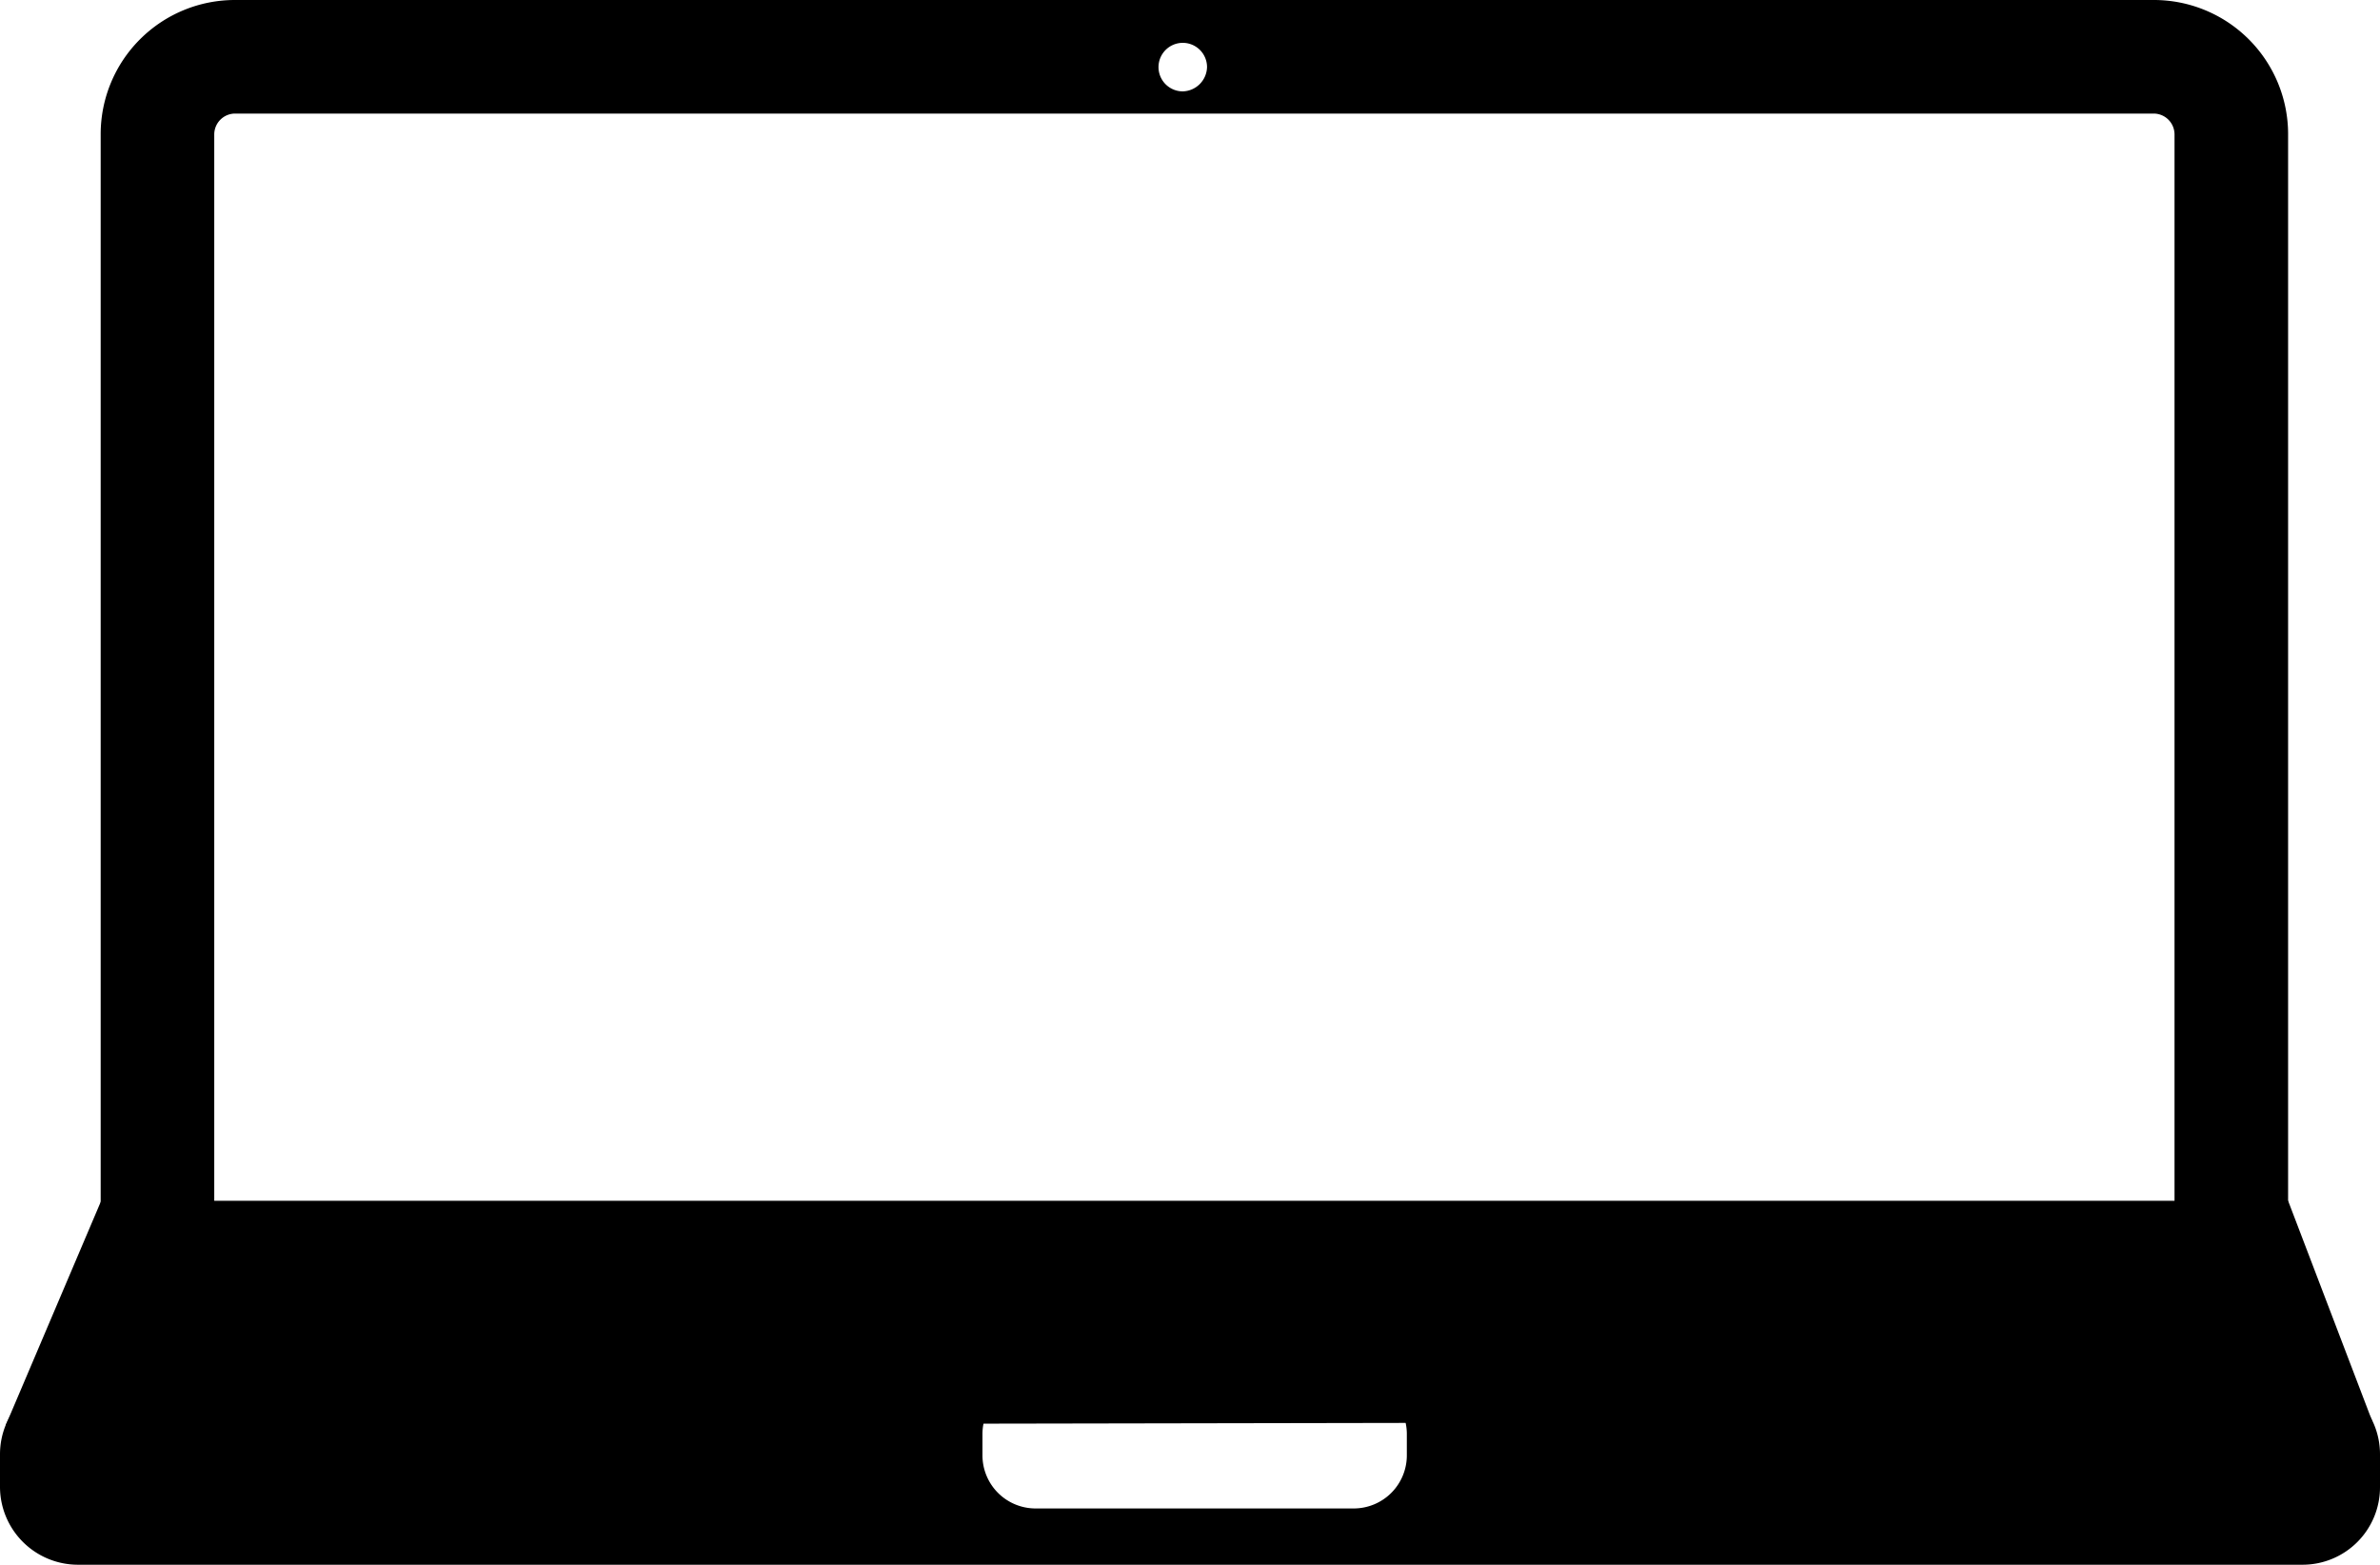
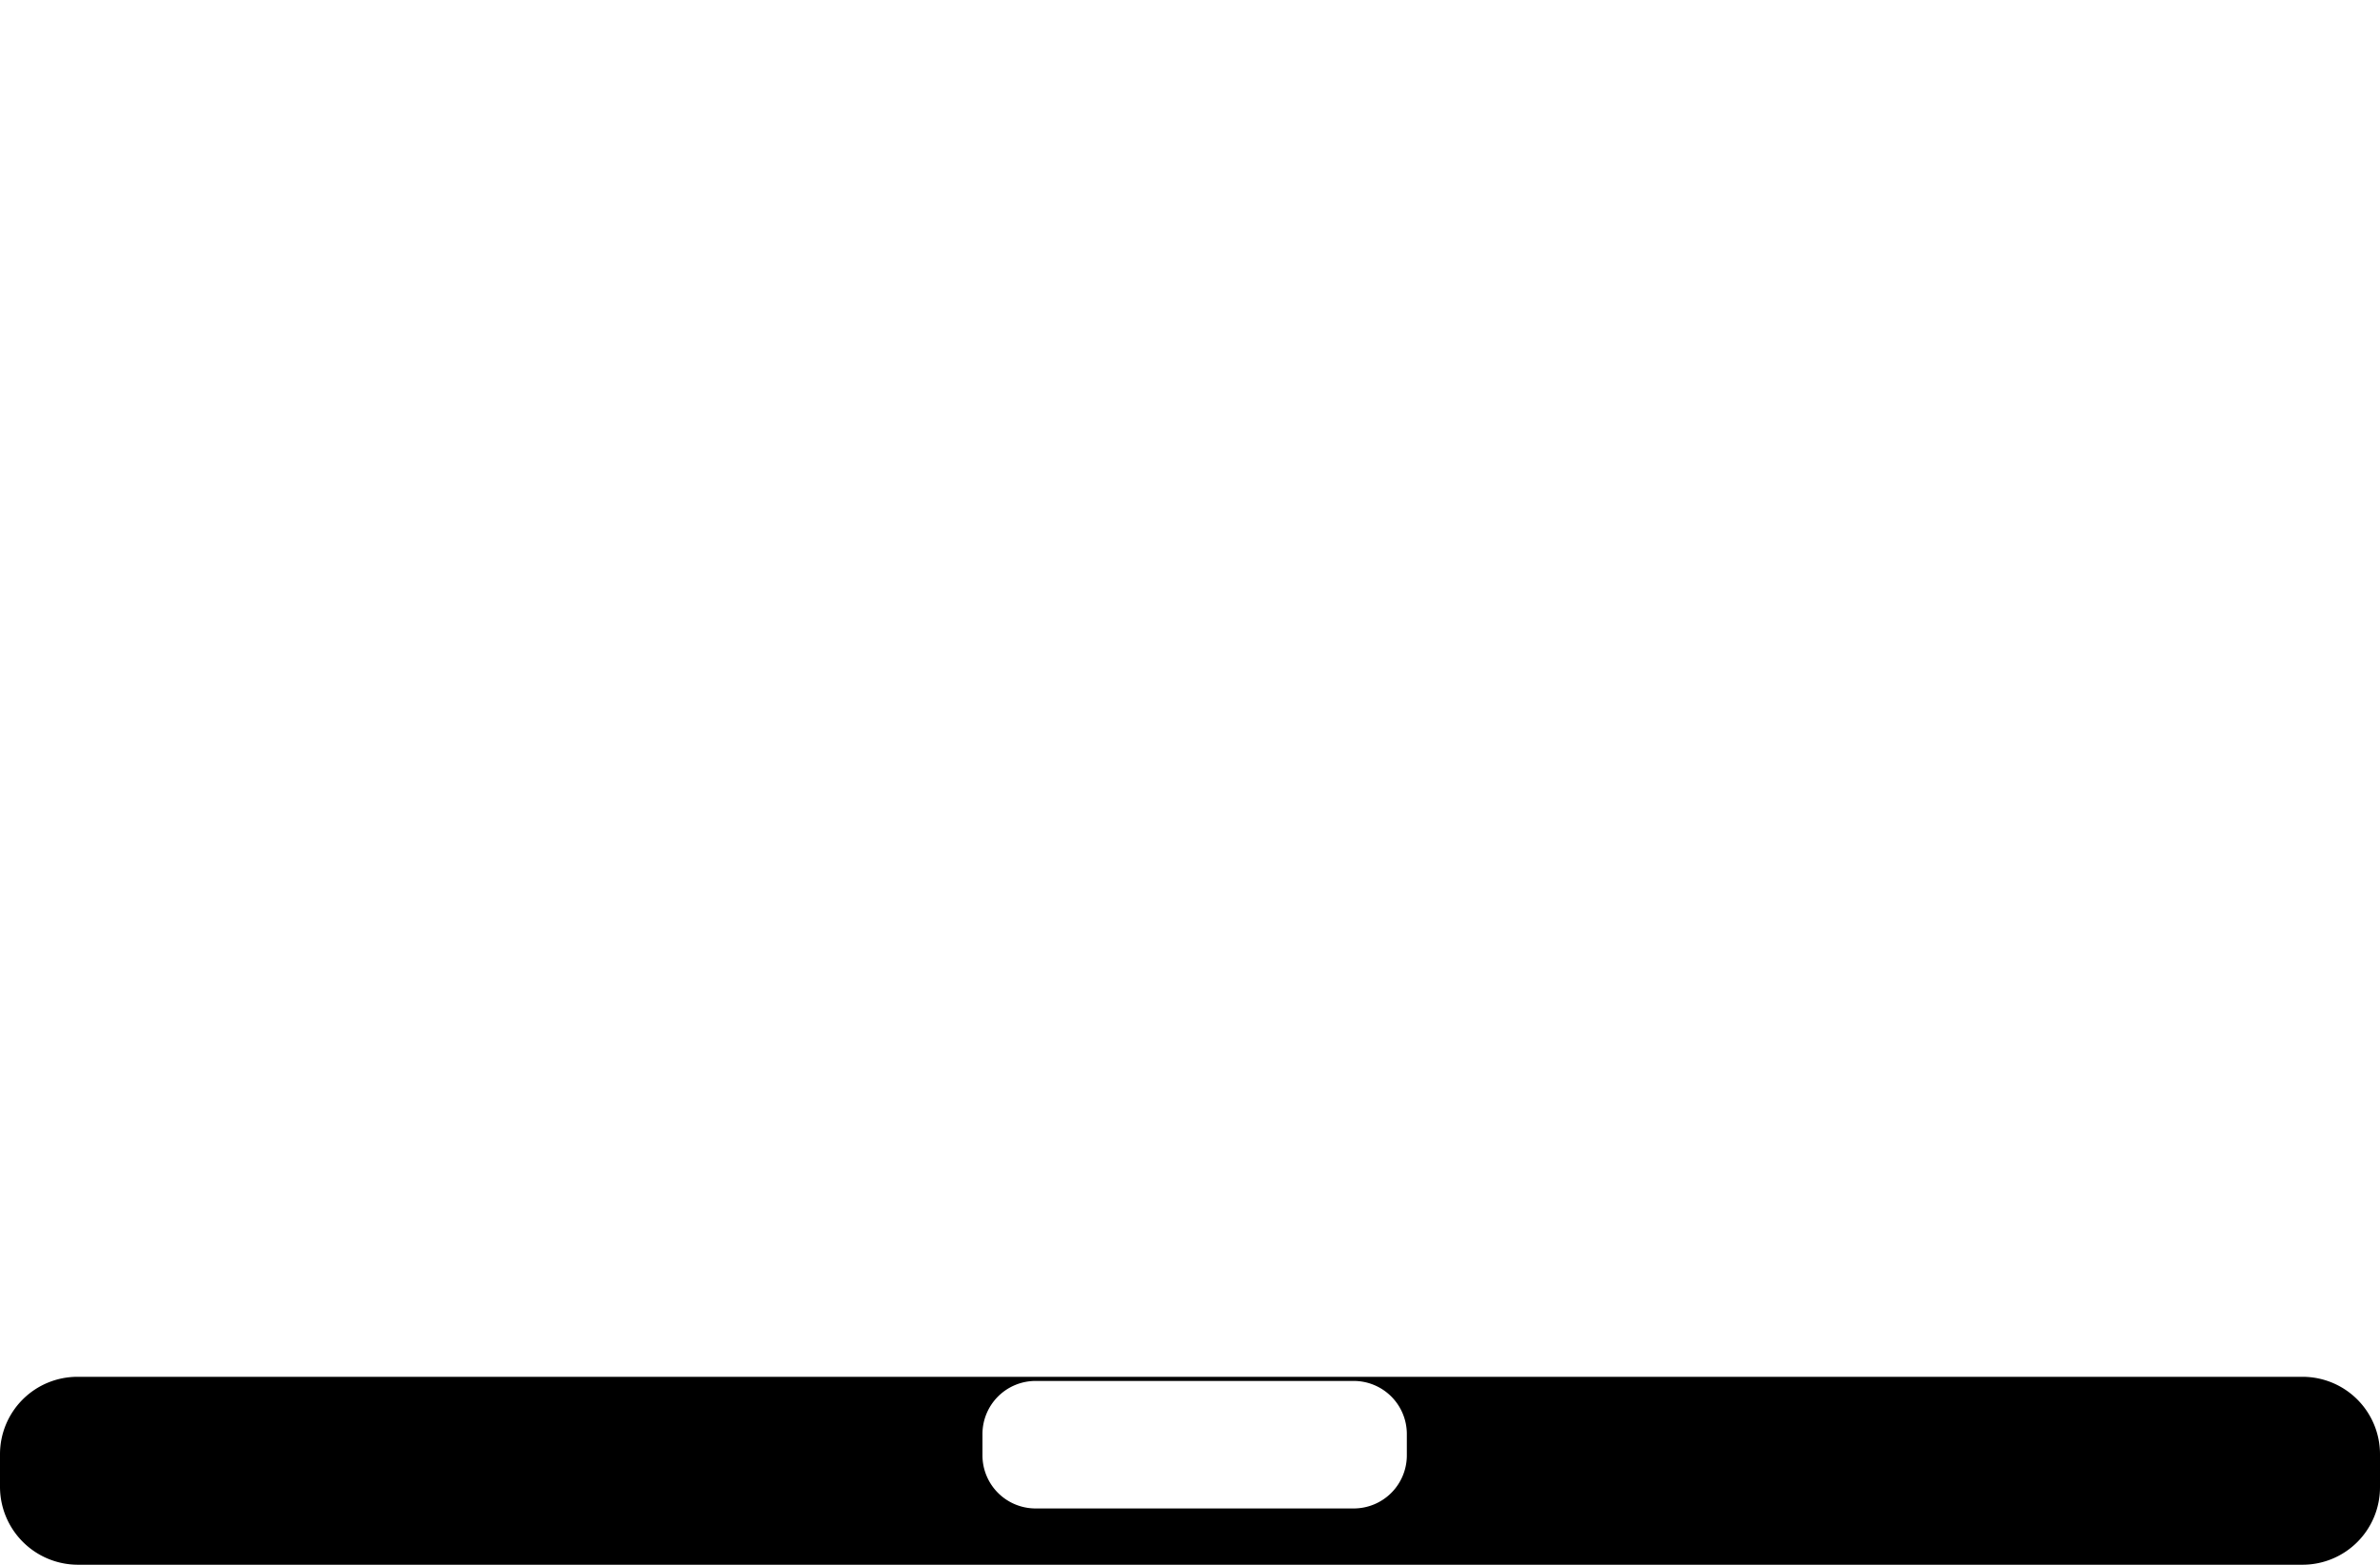
<svg xmlns="http://www.w3.org/2000/svg" viewBox="0 0 461 303.1" fill="currentColor">
-   <path d="M417.2 0H45.5a26 26 0 0 0-26 26v207.3h22V26a4.05 4.05 0 0 1 4-4h371.7a4.05 4.05 0 0 1 4 4v207.3h22V26a26 26 0 0 0-26-26zM229.1 17.7a4.7 4.7 0 1 1 4.7-4.7 4.83 4.83 0 0 1-4.7 4.7z" />
-   <path d="m459.5 275.3-458.4.8 18.5-43.5h423.6l16.3 42.7z" />
  <path d="M446 266.7H15a15 15 0 0 0-15 15v6.4a15.11 15.11 0 0 0 15 15h431a15 15 0 0 0 15-15v-6.4a15 15 0 0 0-15-15zm-173.5 15.2a10.29 10.29 0 0 1-10.3 10.3h-61.6a10.29 10.29 0 0 1-10.3-10.3v-4.1a10.29 10.29 0 0 1 10.3-10.3h61.6a10.29 10.29 0 0 1 10.3 10.3z" />
</svg>